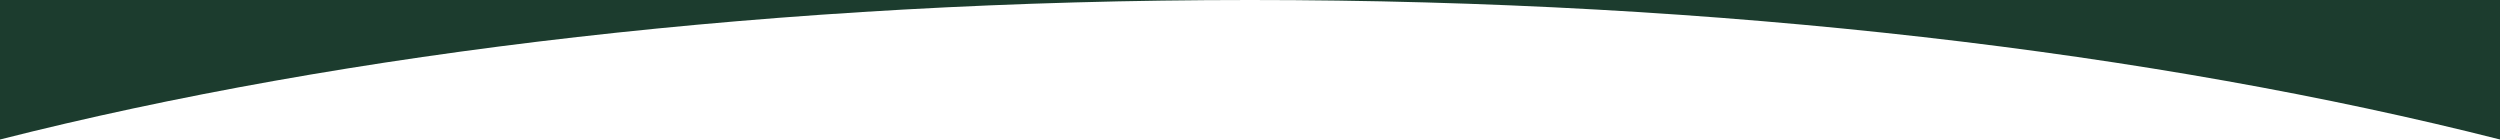
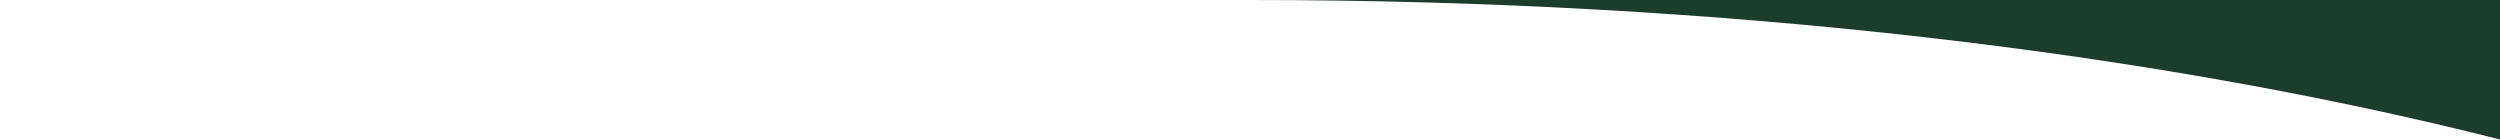
<svg xmlns="http://www.w3.org/2000/svg" version="1.1" id="Layer_1" x="0px" y="0px" viewBox="0 0 1000 55.8" style="enable-background:new 0 0 1000 55.8;" xml:space="preserve">
  <style type="text/css">
	.st0{fill:#1C3C2E;}
</style>
  <g>
    <path class="st0" d="M1000,0H500c188.7,0,362.4,20.9,500,55.8V0z" />
-     <path class="st0" d="M500,0H0v55.8C137.6,20.9,311.3,0,500,0z" />
  </g>
</svg>